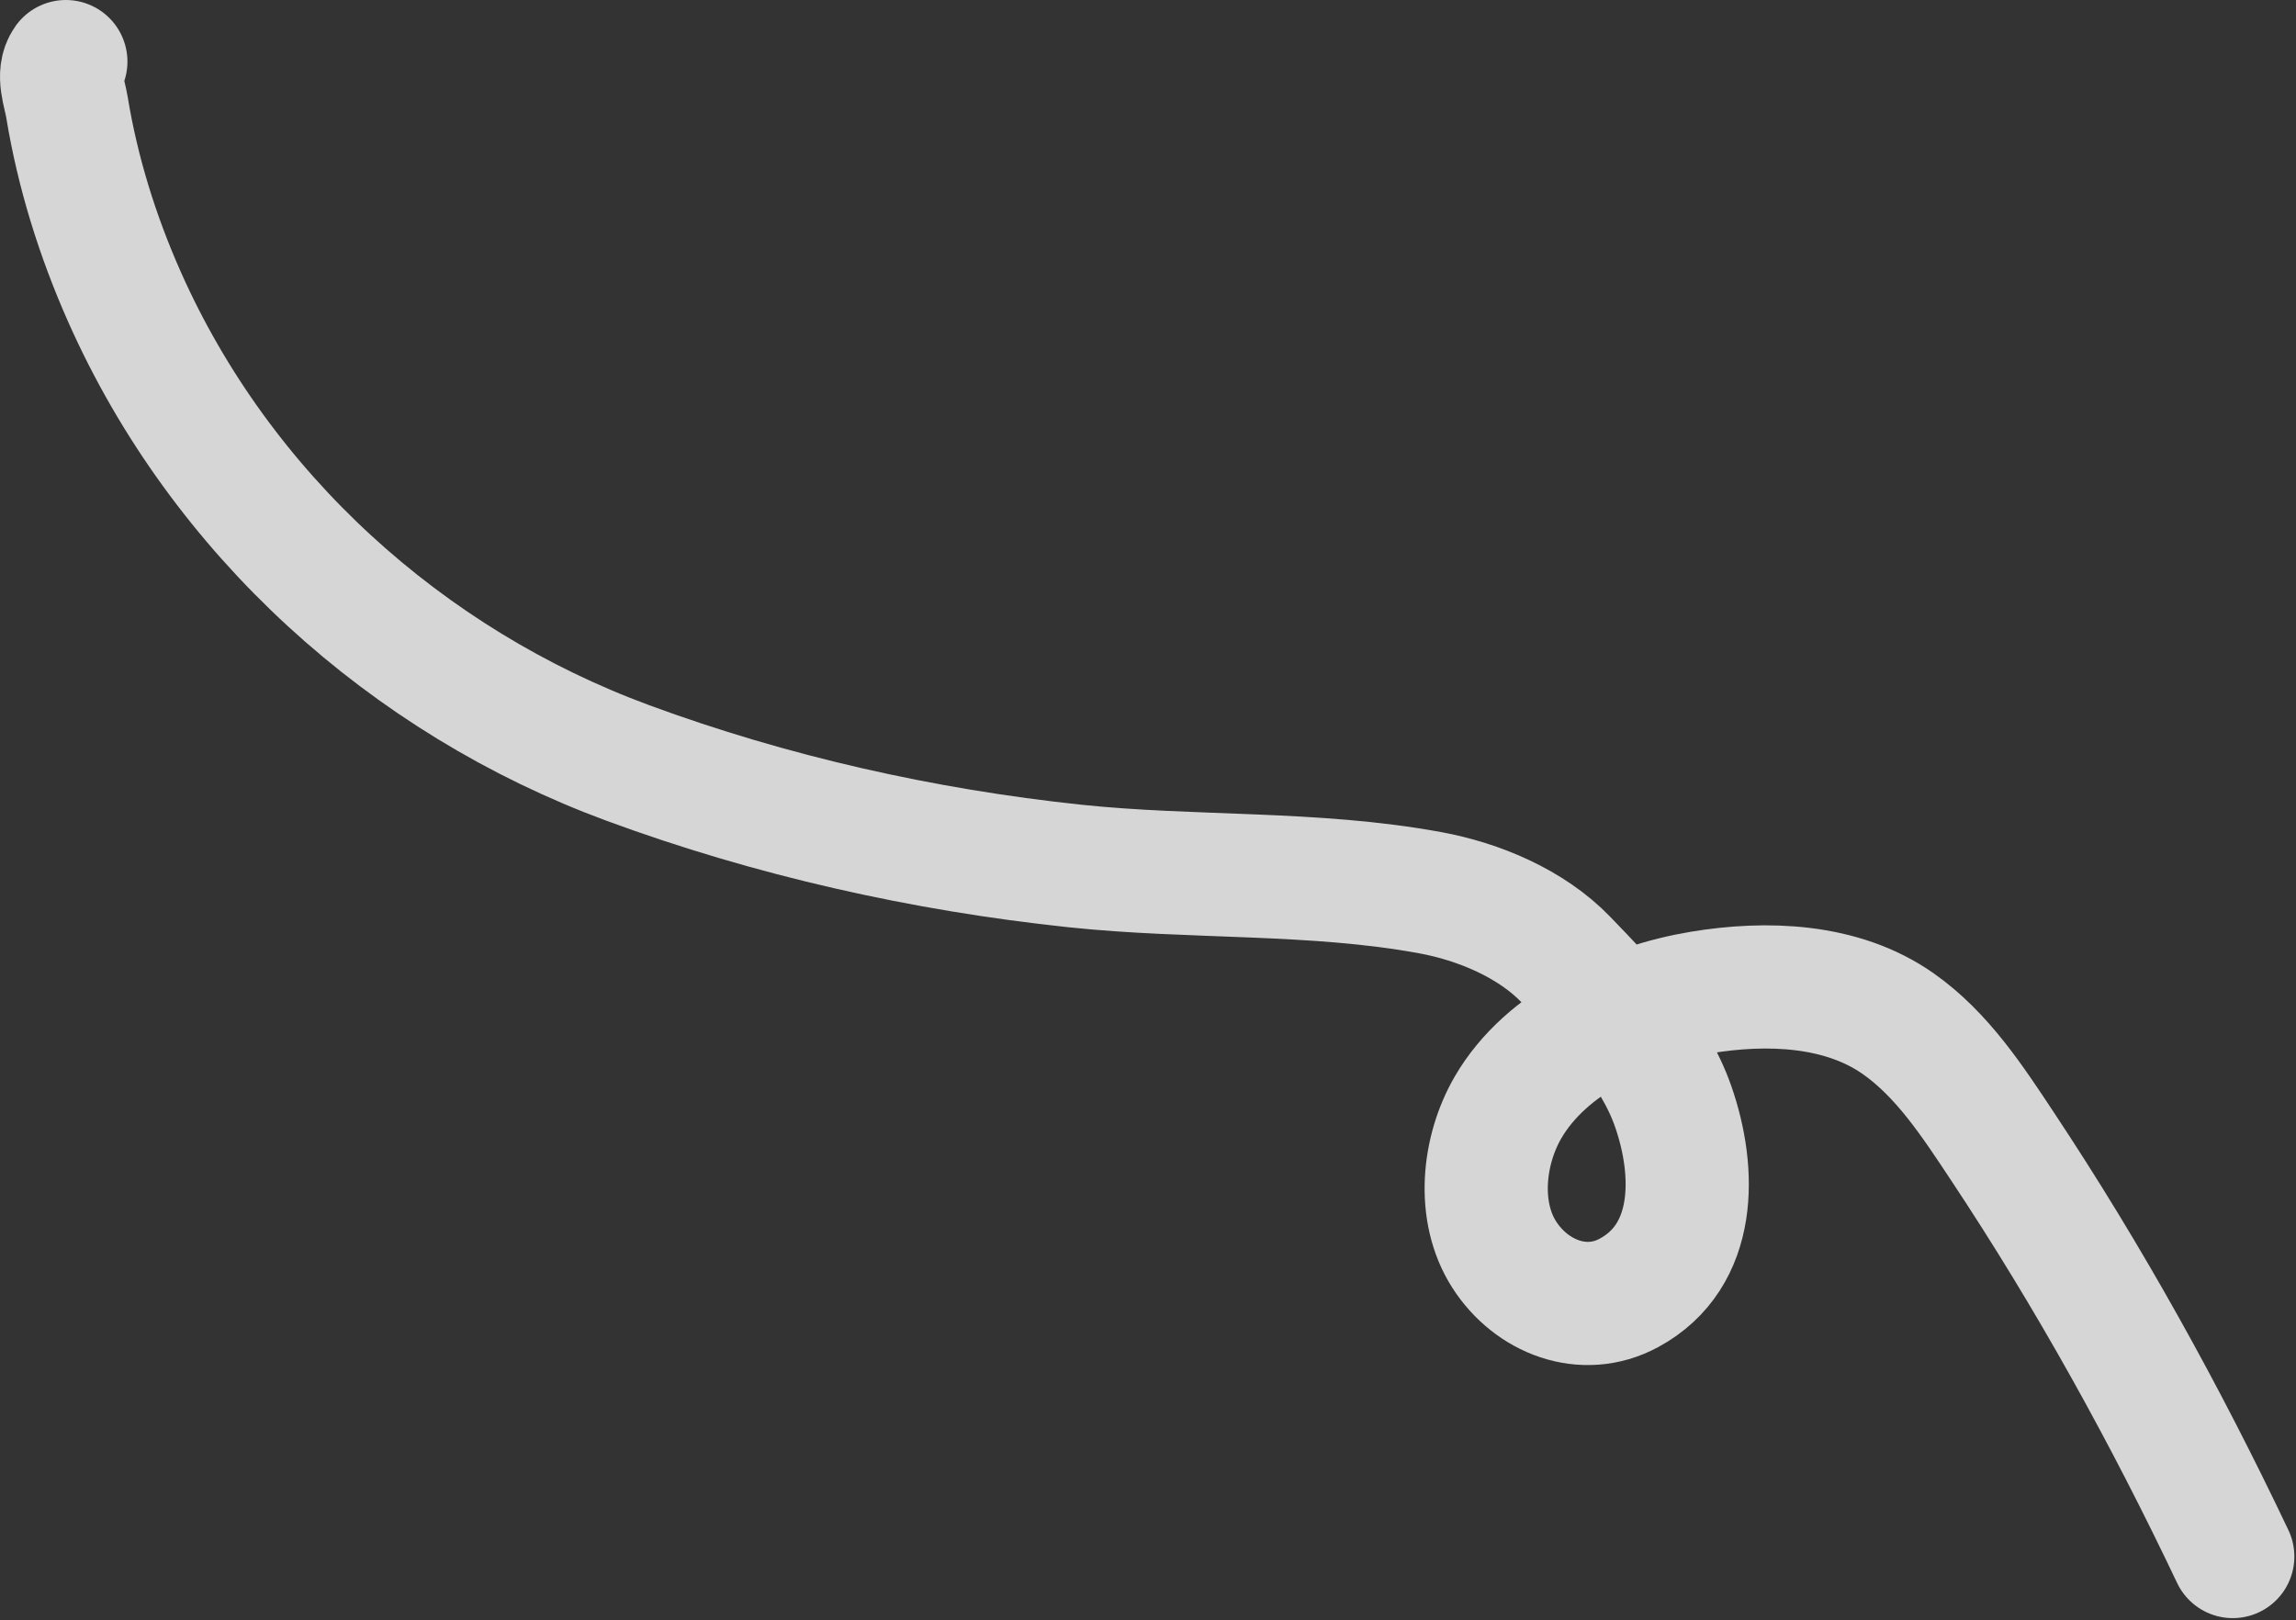
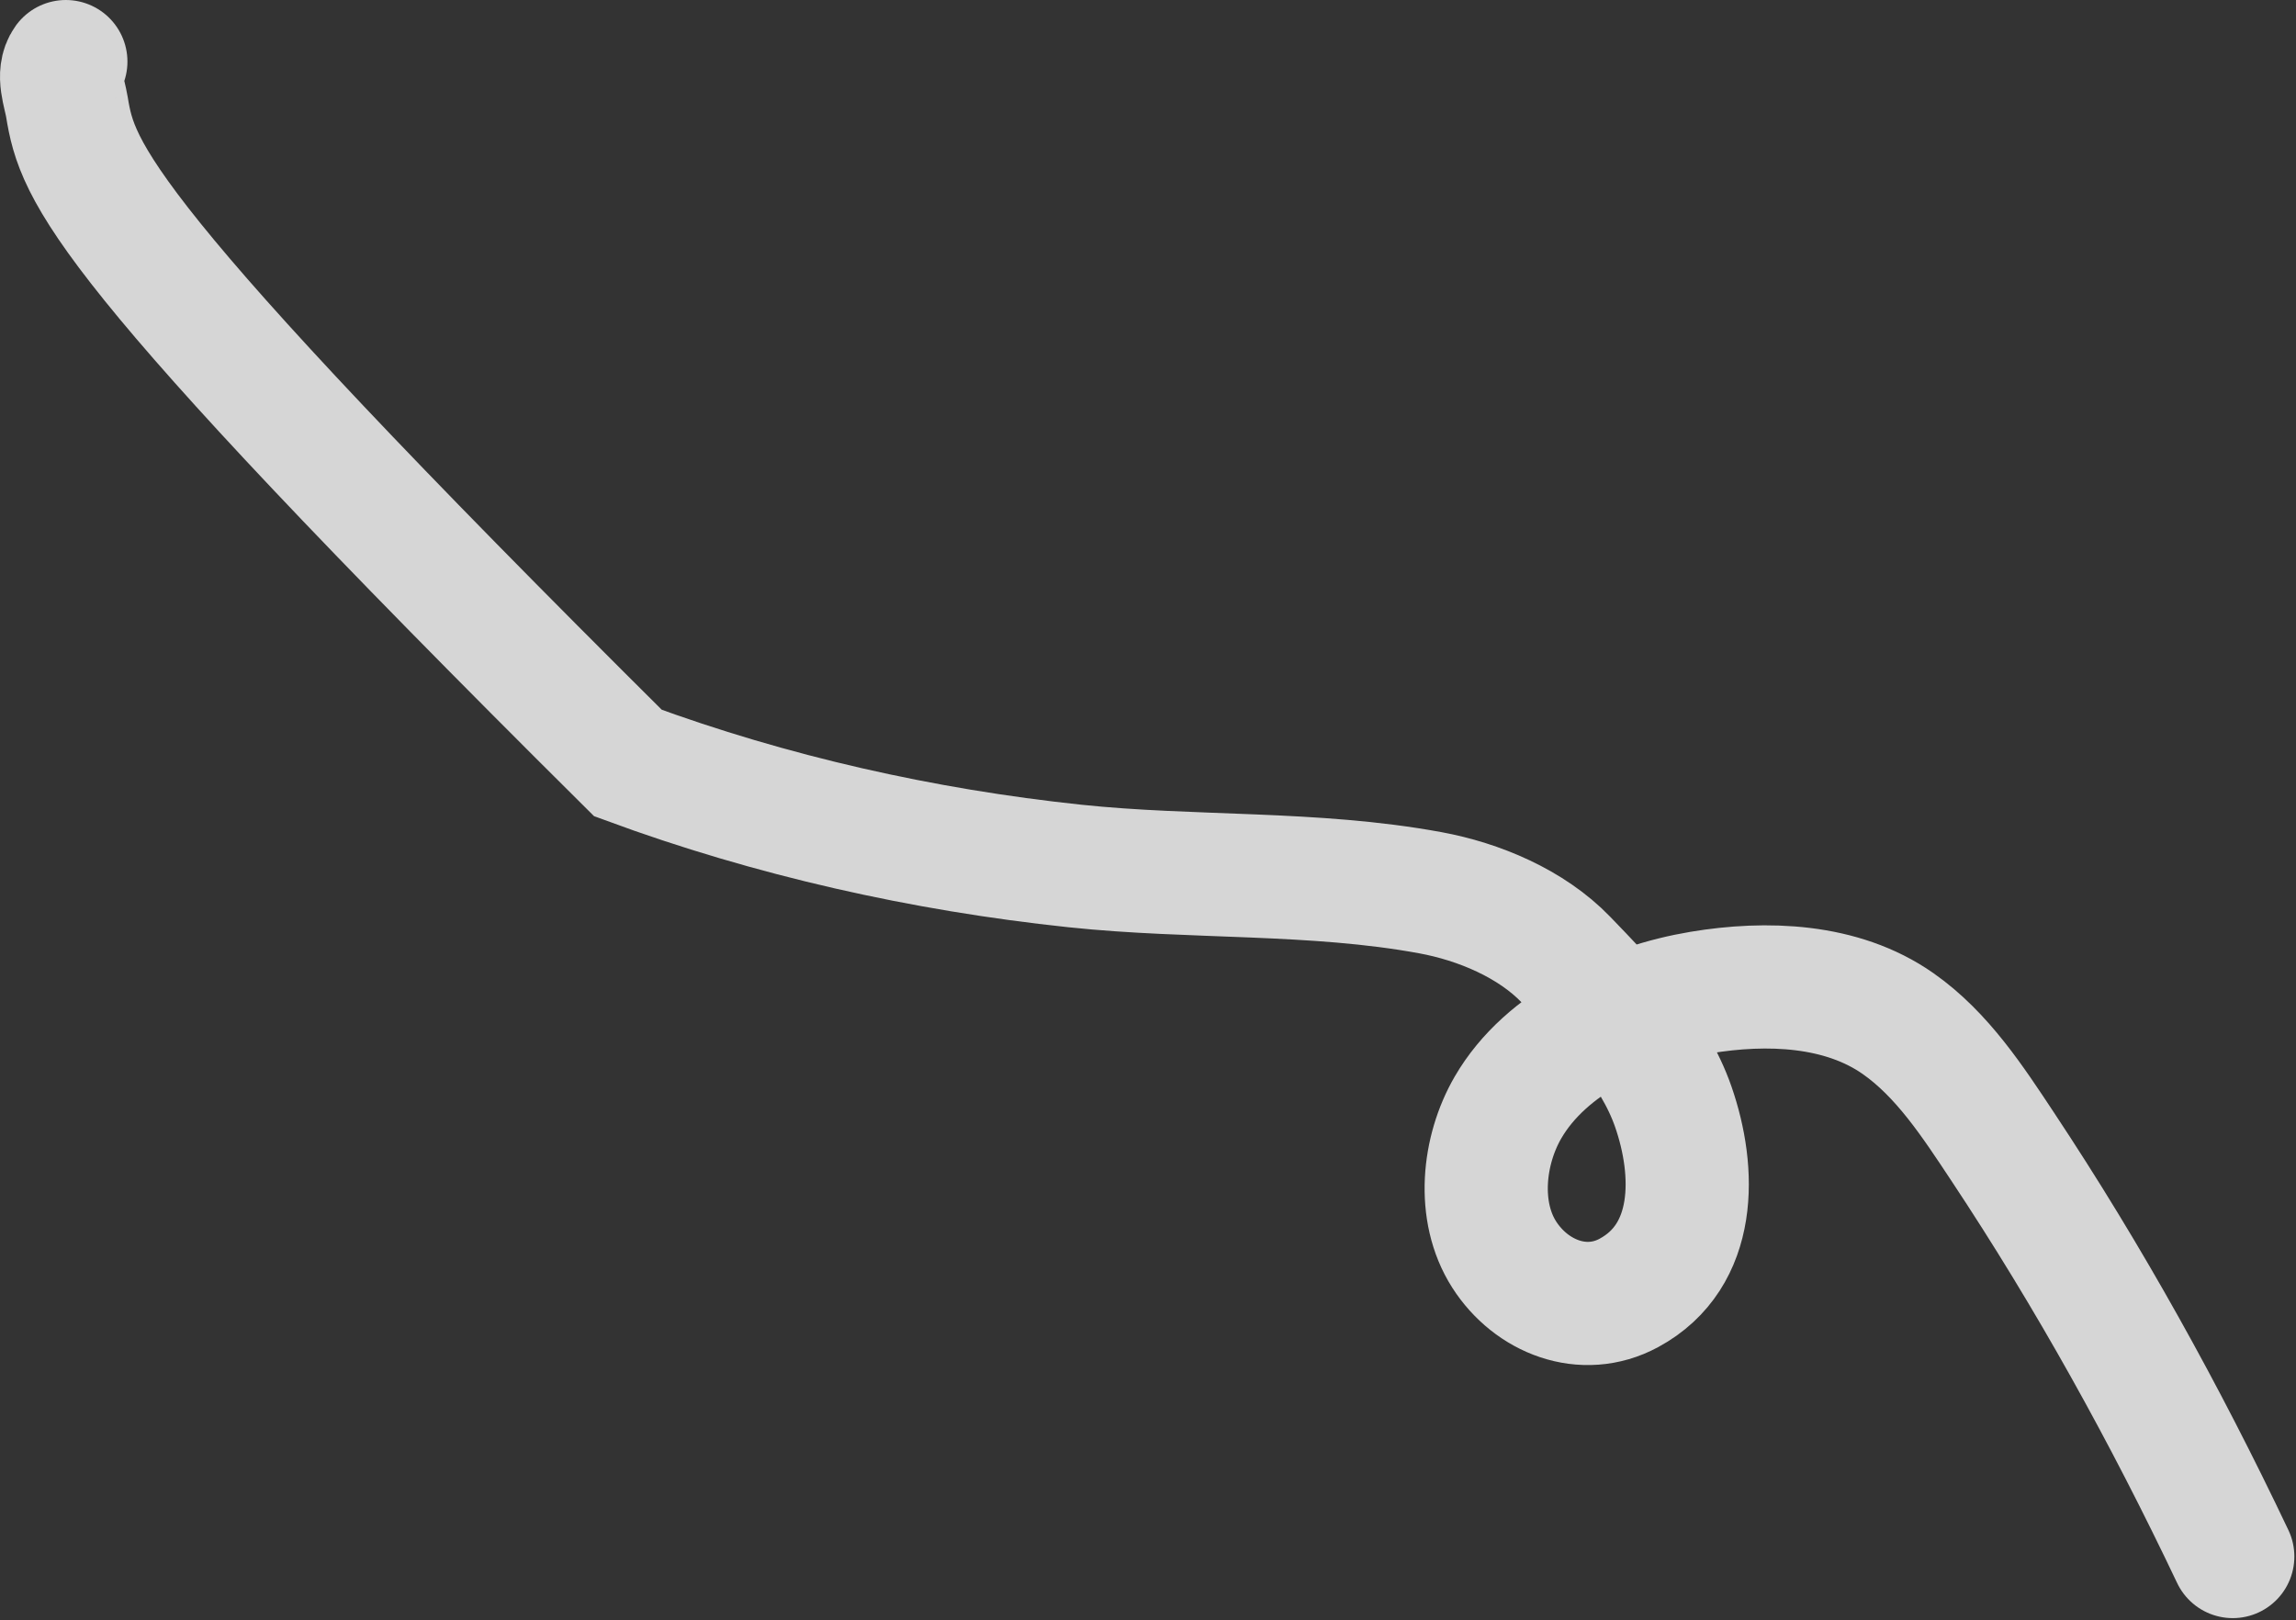
<svg xmlns="http://www.w3.org/2000/svg" width="615" height="434" viewBox="0 0 615 434" fill="none">
  <rect x="0" y="0" width="615" height="434" fill="#333333" stroke="none" />
-   <path d="M598.06 416.939C579.97 378.863 559.686 342.195 536.352 307.033C528.472 295.159 520.295 282.514 508.41 274.183C493.283 263.578 473.128 262.943 455.51 265.878C436.26 269.086 414.149 279.017 403.918 296.673C397.274 308.14 395.494 324.465 402.912 336.057C410.116 347.315 424.094 352.94 436.312 346.33C454.667 336.399 454.251 313.844 448.198 296.443C442.824 280.992 430.592 268.631 419.472 257.075C410.158 247.396 396.127 241.527 383.117 239.131C351.861 233.374 319.427 235.306 287.879 231.964C247.21 227.657 206.581 218.532 168.199 204.384C108.963 182.549 59.146 137.631 33.334 79.499C26.125 63.261 20.798 46.188 17.927 28.662C17.317 24.934 15.22 19.857 17.634 16.501" stroke="white" stroke-opacity="0.8" stroke-width="33" stroke-linecap="round" />
+   <path d="M598.06 416.939C579.97 378.863 559.686 342.195 536.352 307.033C528.472 295.159 520.295 282.514 508.41 274.183C493.283 263.578 473.128 262.943 455.51 265.878C436.26 269.086 414.149 279.017 403.918 296.673C397.274 308.14 395.494 324.465 402.912 336.057C410.116 347.315 424.094 352.94 436.312 346.33C454.667 336.399 454.251 313.844 448.198 296.443C442.824 280.992 430.592 268.631 419.472 257.075C410.158 247.396 396.127 241.527 383.117 239.131C351.861 233.374 319.427 235.306 287.879 231.964C247.21 227.657 206.581 218.532 168.199 204.384C26.125 63.261 20.798 46.188 17.927 28.662C17.317 24.934 15.22 19.857 17.634 16.501" stroke="white" stroke-opacity="0.8" stroke-width="33" stroke-linecap="round" />
</svg>